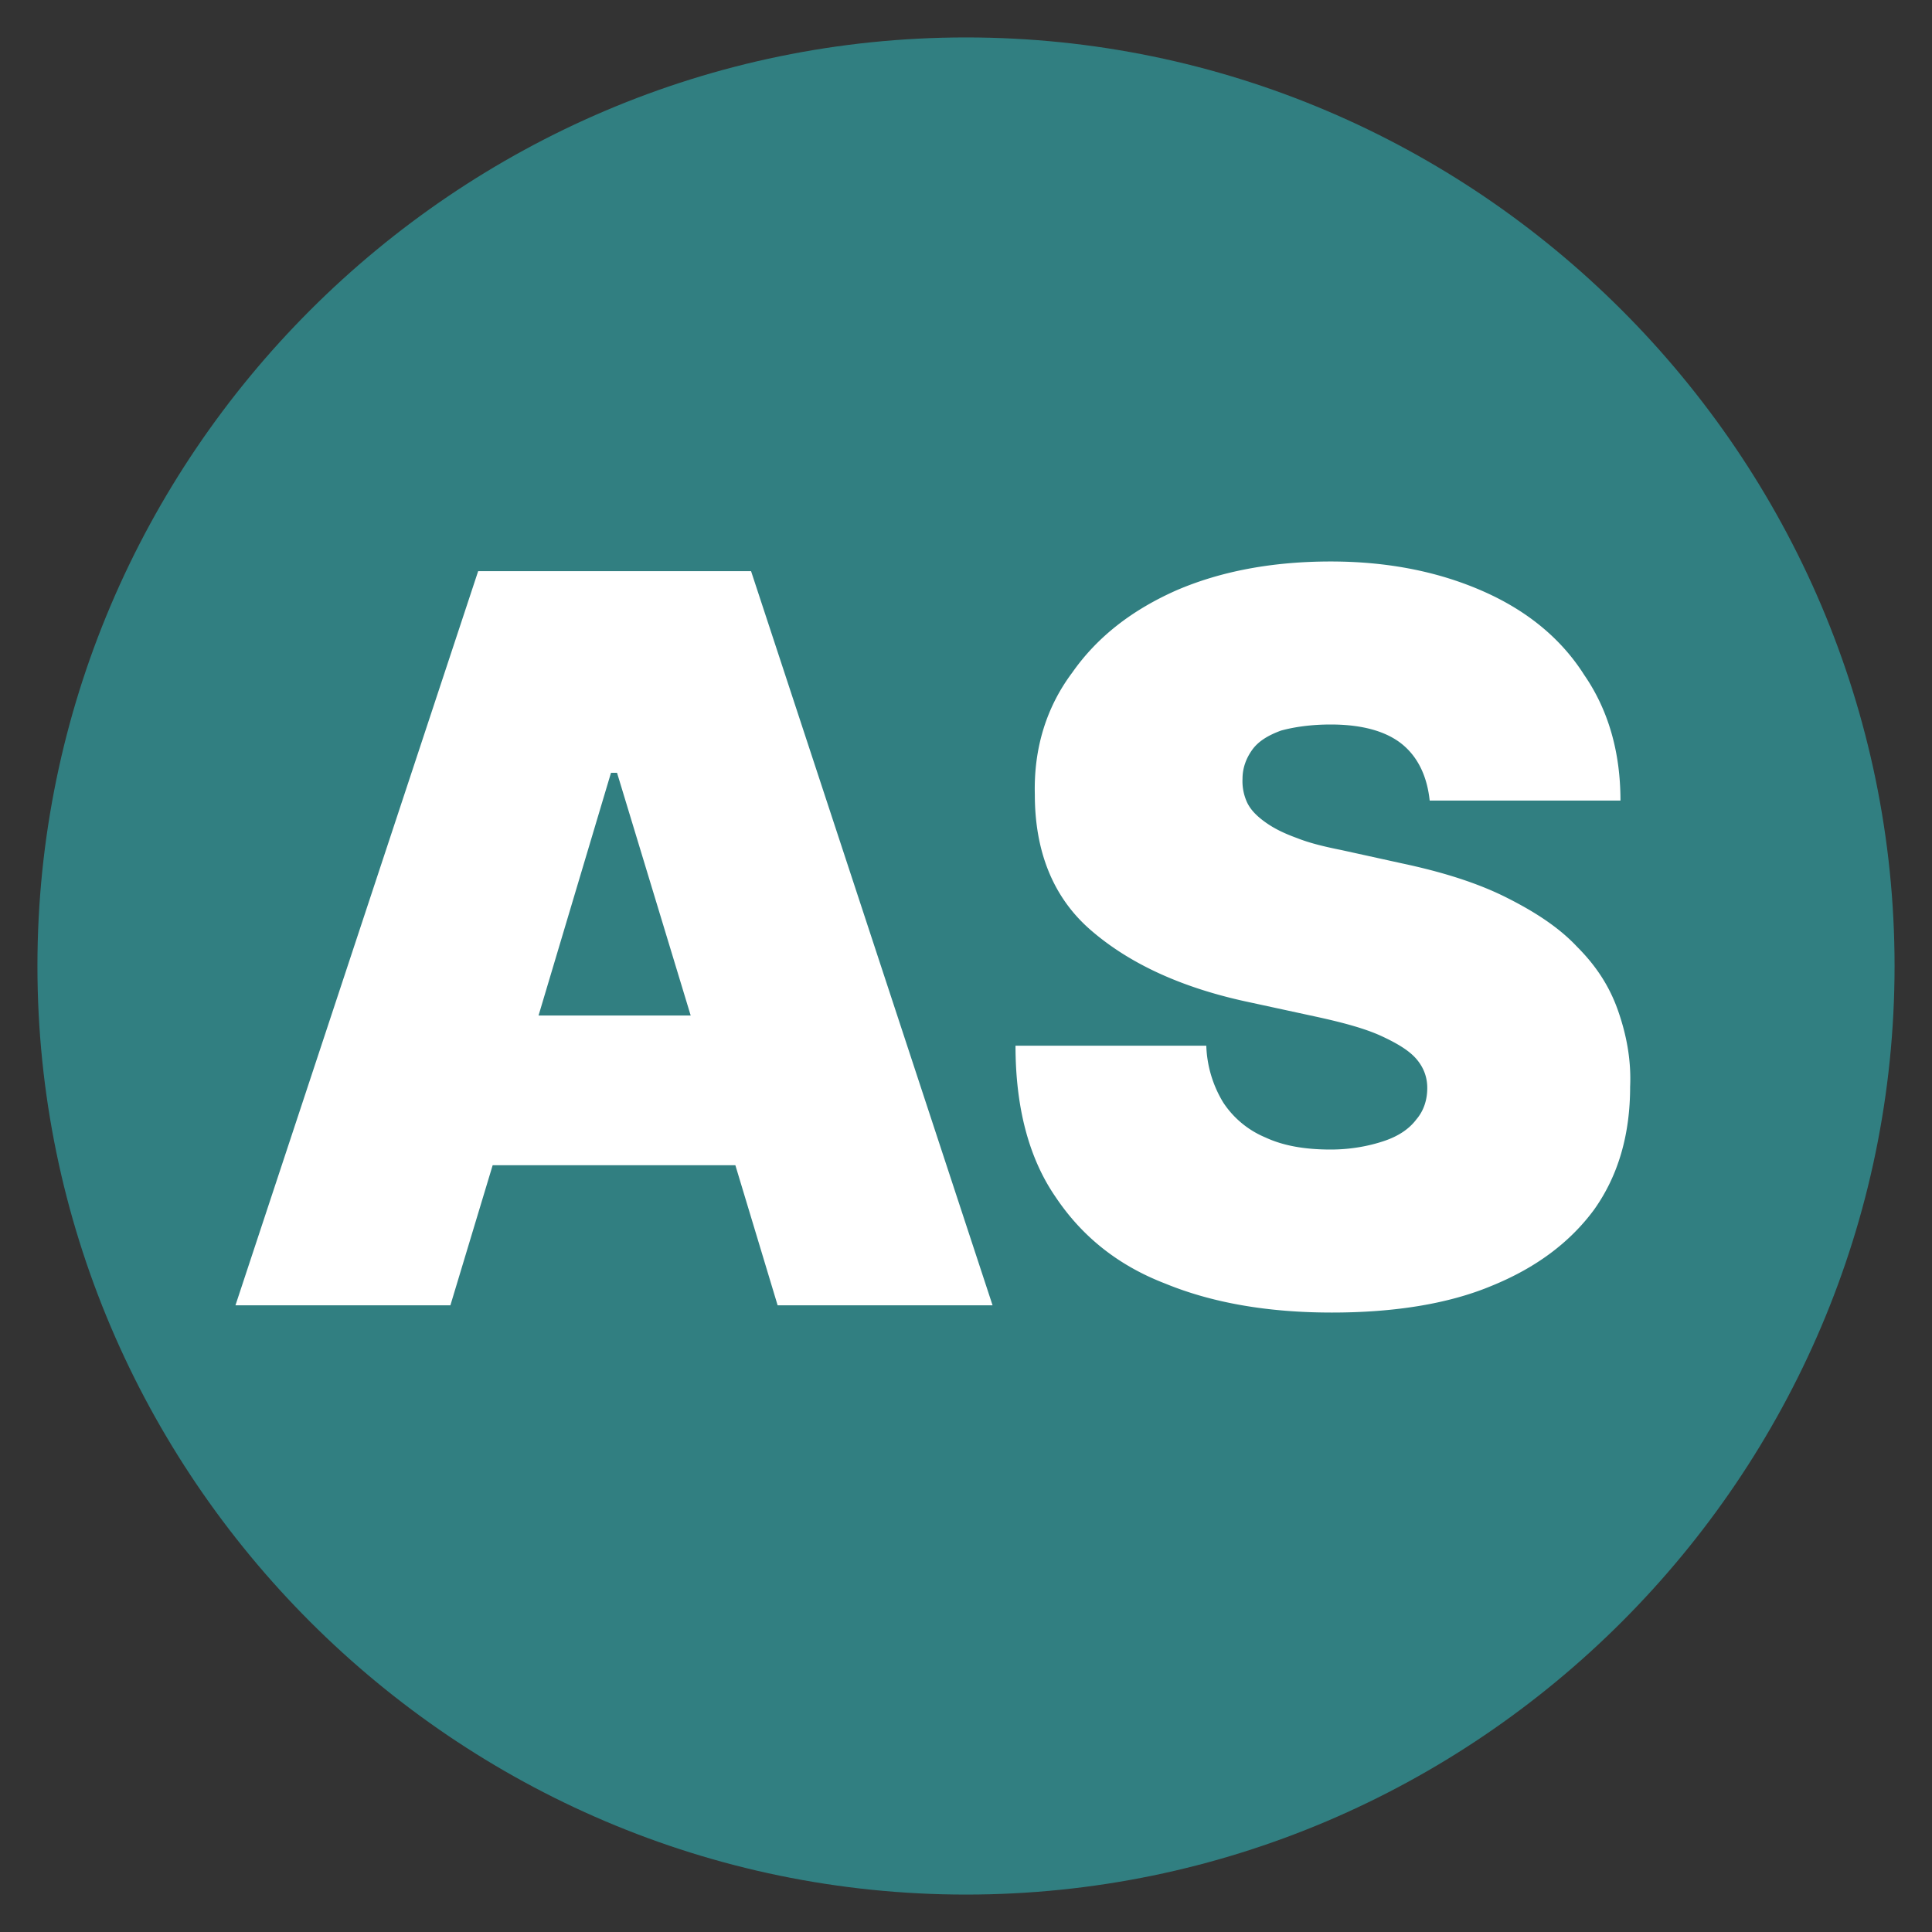
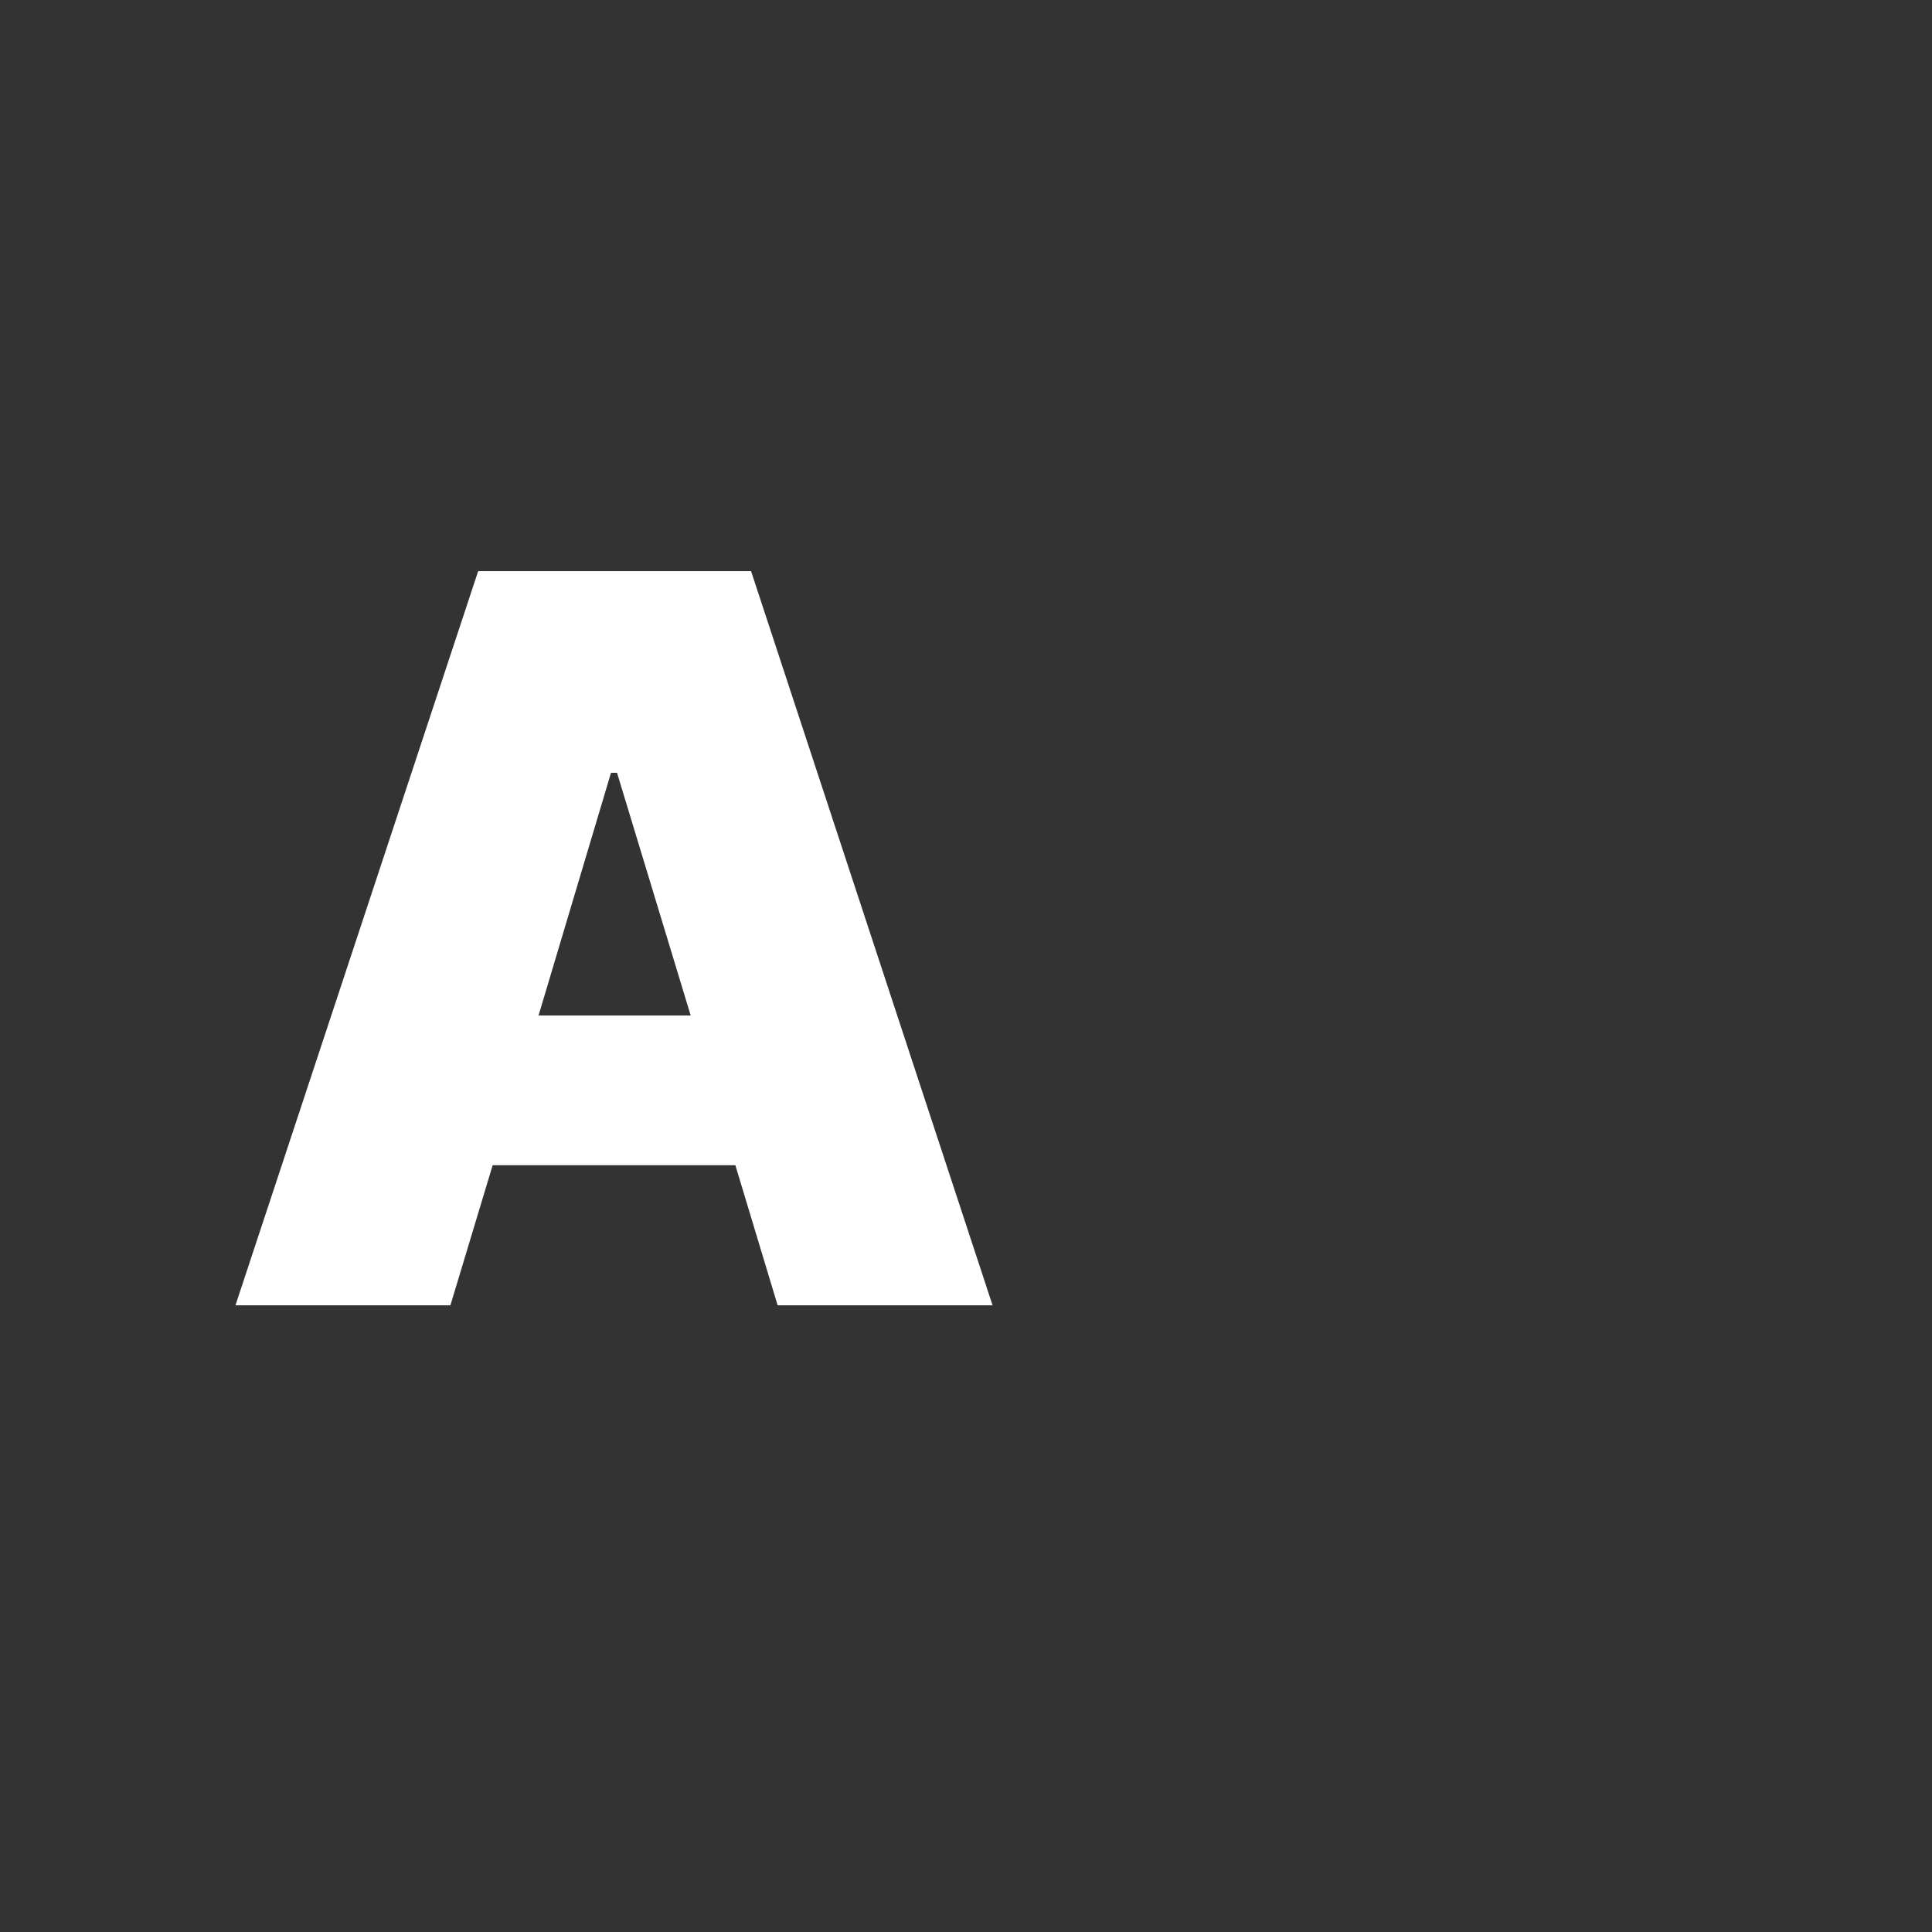
<svg xmlns="http://www.w3.org/2000/svg" data-bbox="0.31 0.31 15.38 15.38" viewBox="0 0 16 16" data-type="color">
  <rect x="0" y="0" width="16" height="16" fill="#333333" stroke="none" />
  <g>
-     <path d="M8 .31C3.77.31.31 3.77.31 8S3.77 15.69 8 15.69s7.69-3.46 7.69-7.69S12.23.31 8 .31z" fill="#317f81" data-color="1" />
    <path d="m3.96 4.73-2.01 6.08h1.78l.35-1.16h2.01l.35 1.16h1.78l-2-6.08H3.96zm.5 3.68.6-2.01h.05l.61 2.01H4.46z" fill="#ffffff" data-color="2" />
-     <path d="M13.4 8.37c-.07-.2-.18-.37-.34-.53-.15-.16-.35-.29-.59-.41s-.53-.21-.86-.28l-.5-.11c-.15-.03-.27-.06-.37-.1-.11-.04-.19-.08-.26-.13s-.12-.1-.15-.16a.421.421 0 0 1-.04-.2c0-.09.03-.17.08-.24.05-.07.13-.12.24-.16.11-.03.25-.05.41-.05.27 0 .47.06.6.17.13.11.2.27.22.46h1.58c0-.4-.1-.75-.3-1.04-.19-.3-.47-.53-.83-.69-.36-.16-.78-.25-1.27-.25-.48 0-.91.08-1.28.24-.36.16-.65.38-.86.68-.21.28-.32.62-.31 1.01 0 .47.15.85.46 1.12.31.27.73.47 1.27.59l.6.13c.23.05.41.1.54.16.13.06.23.12.29.19.06.07.09.15.09.24 0 .1-.03.19-.09.26-.06.08-.15.14-.27.18-.12.04-.27.07-.44.07-.21 0-.39-.03-.54-.1a.774.774 0 0 1-.35-.29.965.965 0 0 1-.14-.47H8.41c0 .51.11.93.33 1.25.22.33.52.57.91.72.39.16.85.24 1.38.24.51 0 .96-.07 1.32-.22.37-.15.65-.36.85-.63.2-.28.3-.62.3-1.02.01-.22-.03-.43-.1-.63z" fill="#ffffff" data-color="2" />
  </g>
</svg>